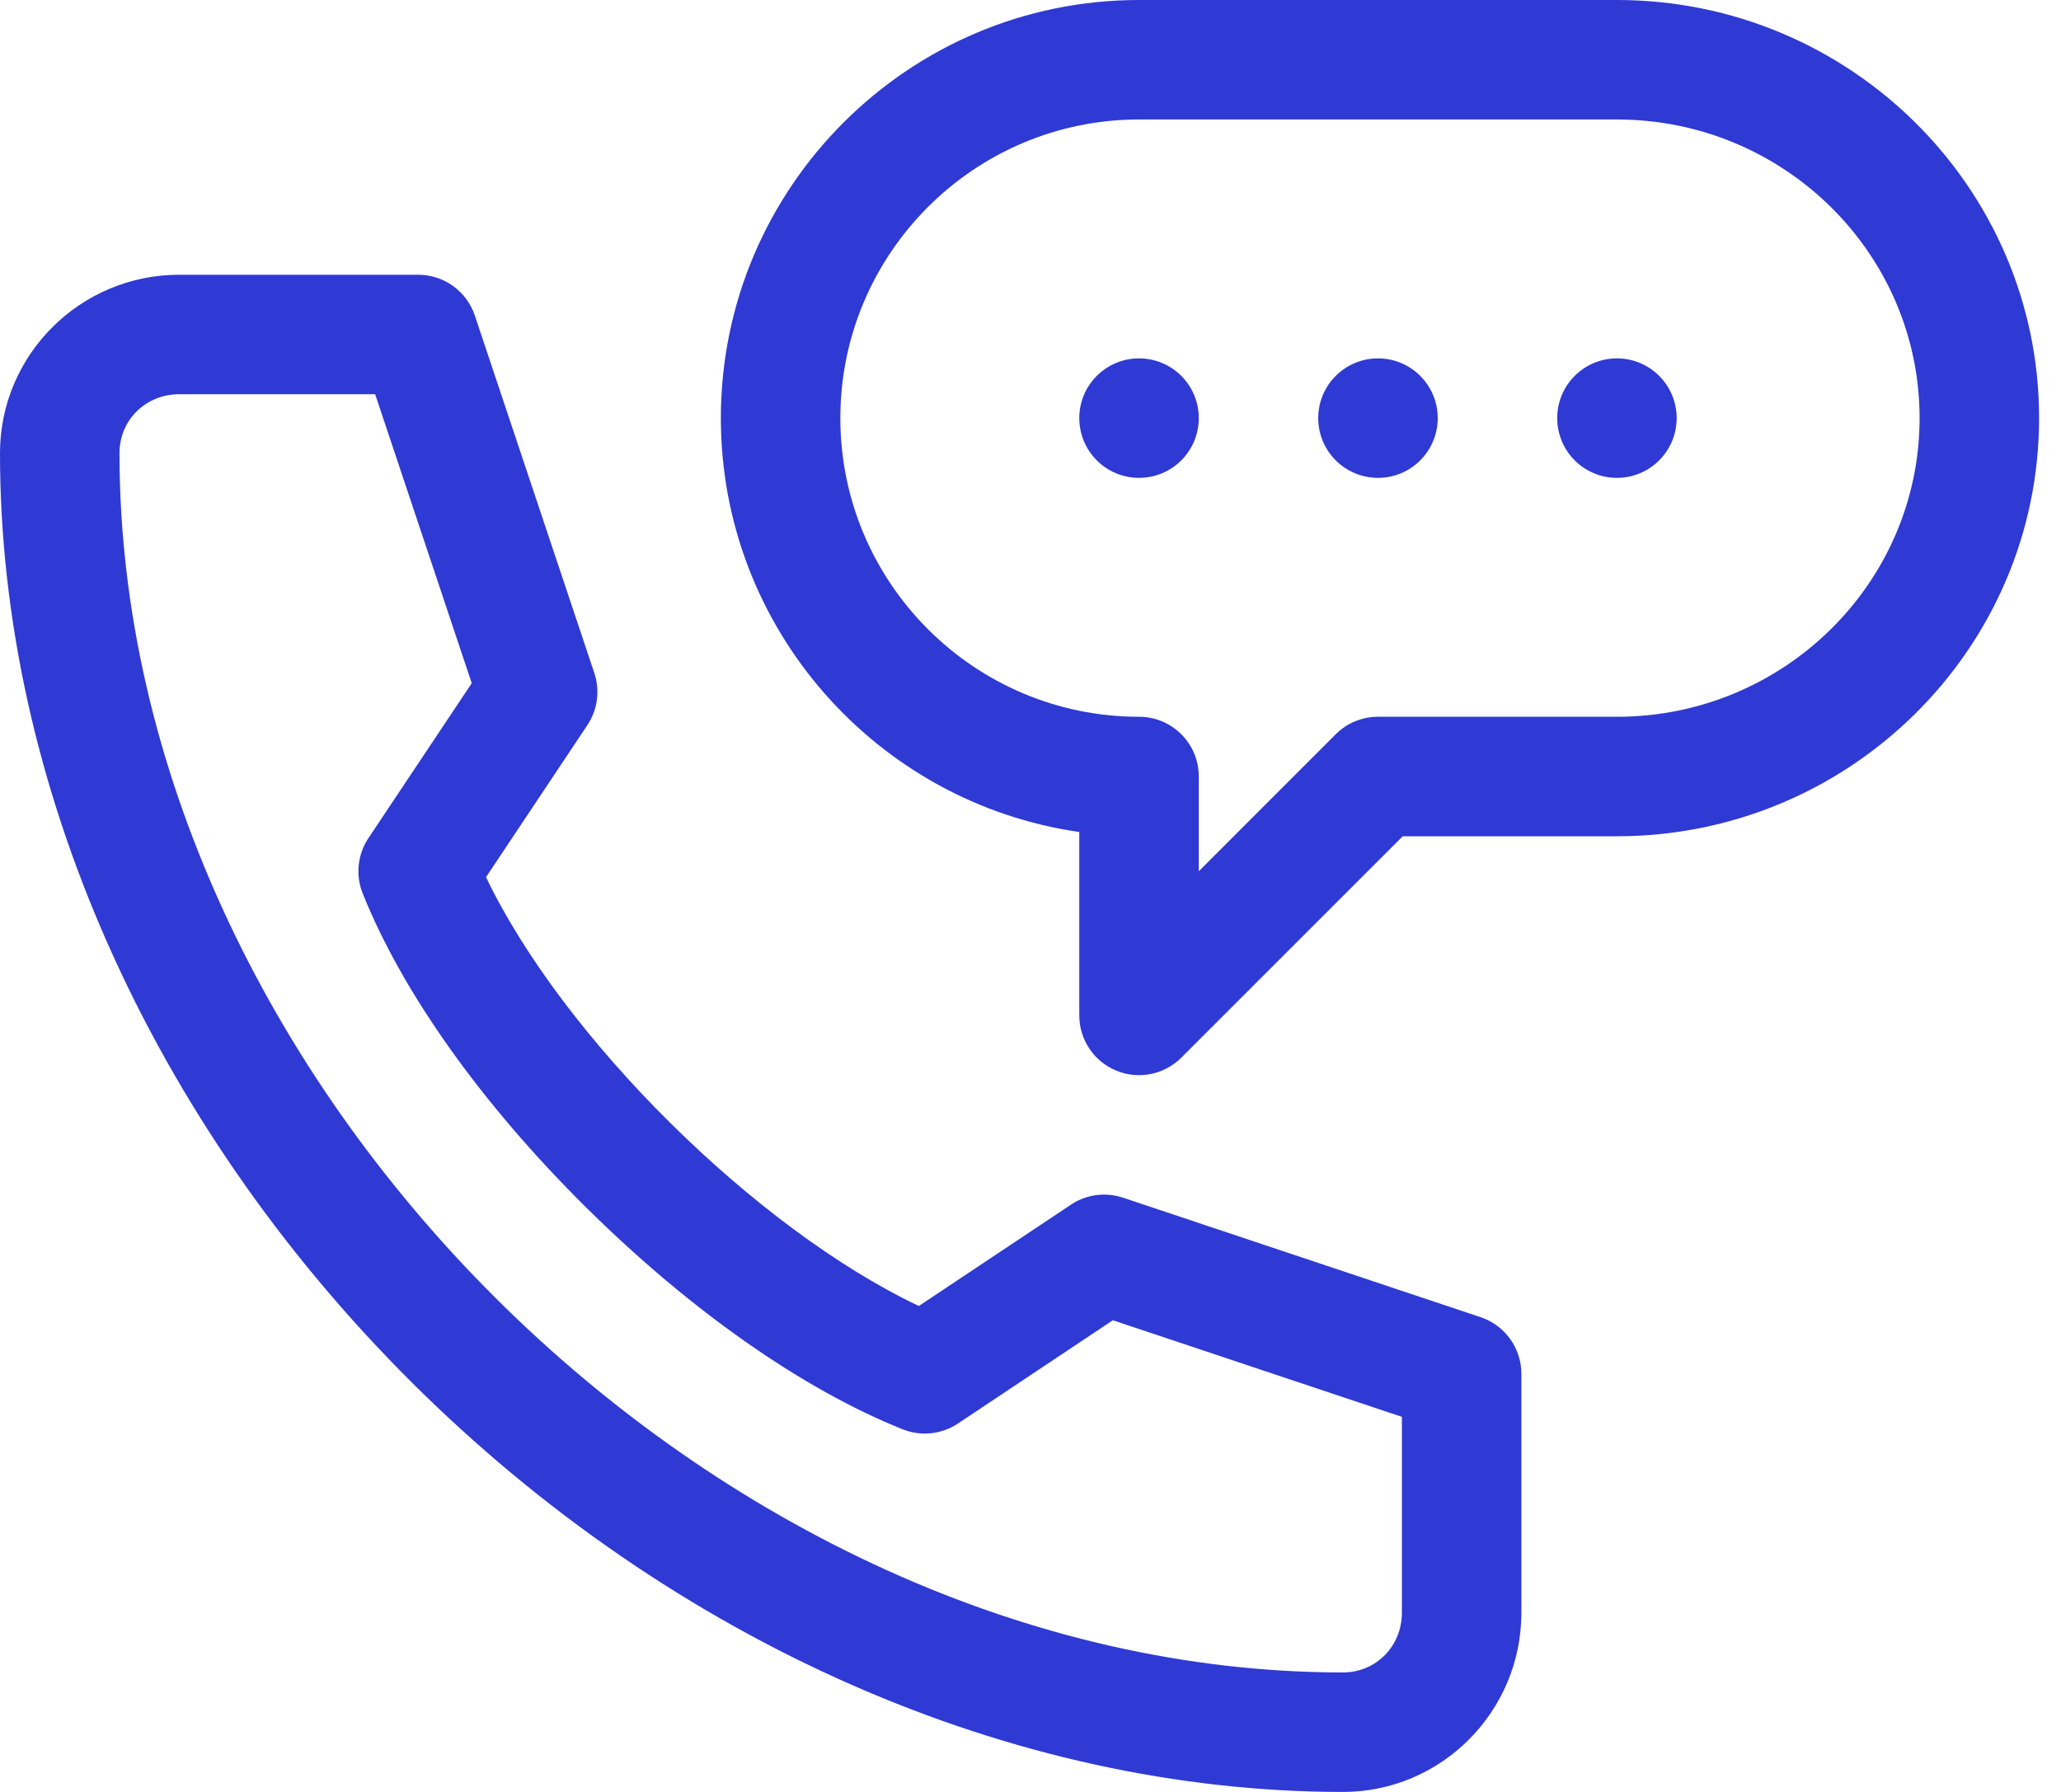
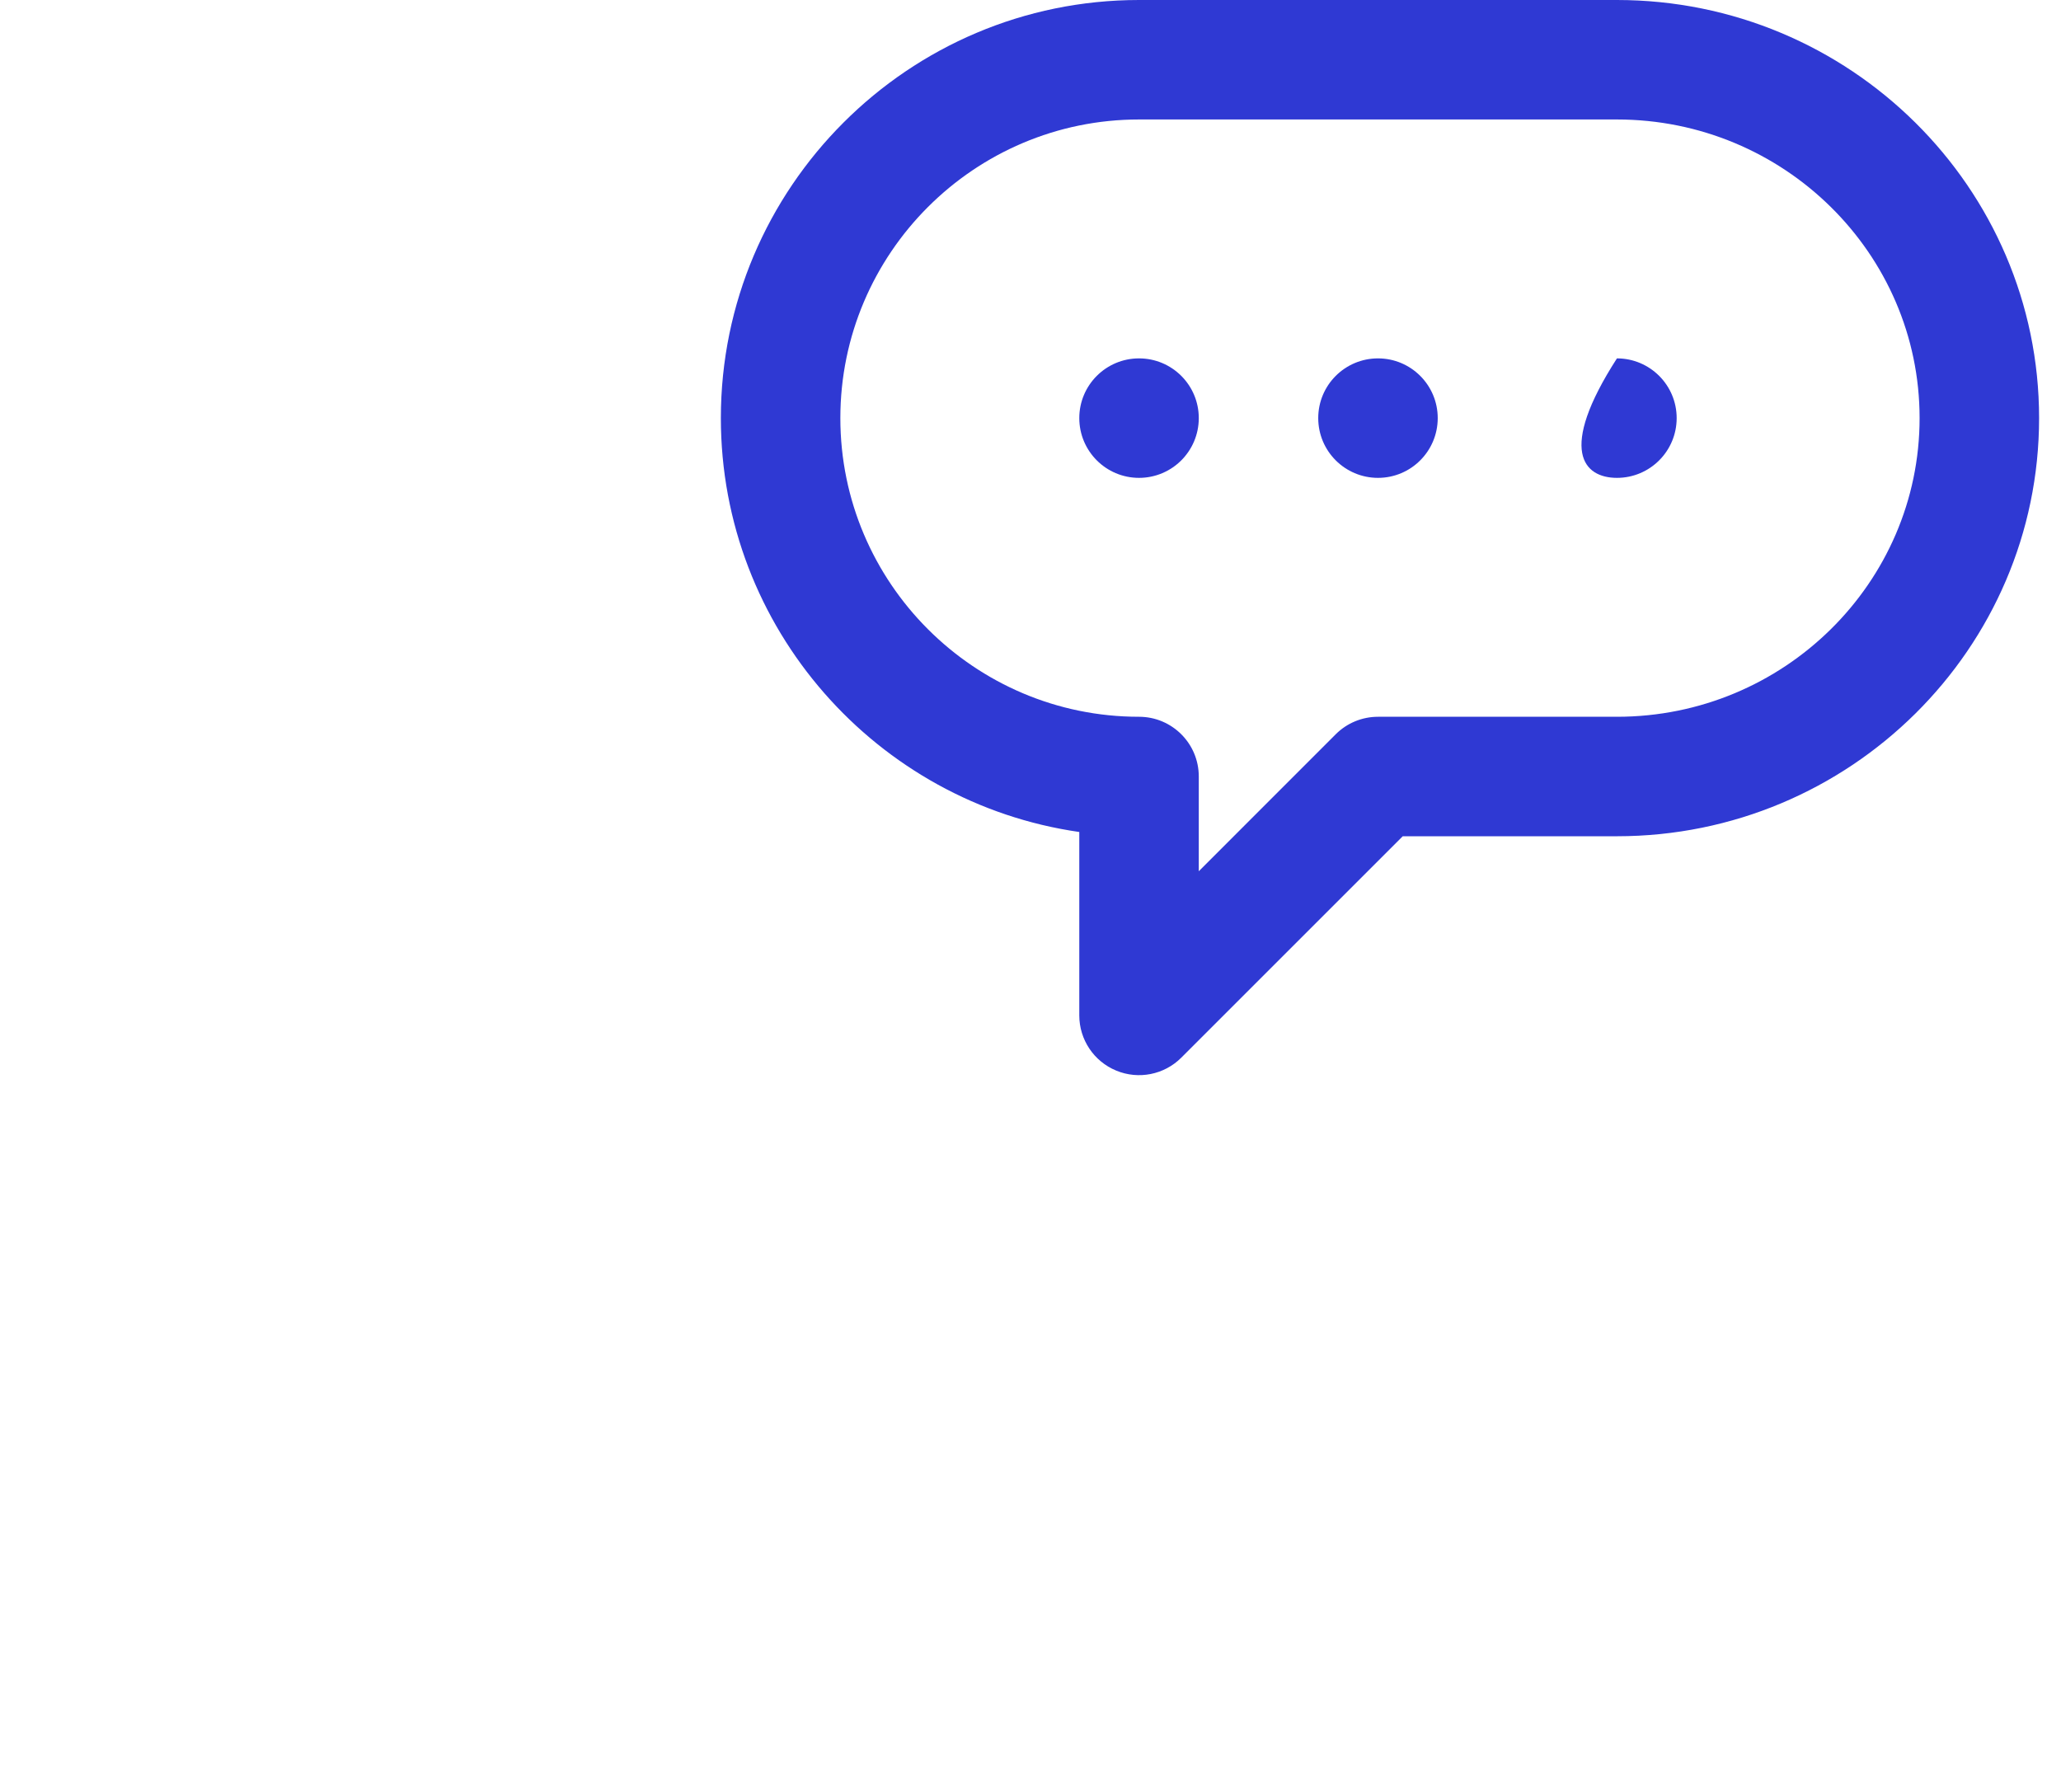
<svg xmlns="http://www.w3.org/2000/svg" width="46" height="40" viewBox="0 0 46 40" fill="none">
  <path d="M25.422 10.667C26.159 10.667 26.756 10.07 26.756 9.333C26.756 8.597 26.159 8 25.422 8C24.686 8 24.089 8.597 24.089 9.333C24.089 10.07 24.686 10.667 25.422 10.667Z" fill="#2F39D3" />
  <path d="M30.756 10.667C31.492 10.667 32.089 10.07 32.089 9.333C32.089 8.597 31.492 8 30.756 8C30.019 8 29.422 8.597 29.422 9.333C29.422 10.07 30.019 10.667 30.756 10.667Z" fill="#2F39D3" />
-   <path d="M36.089 10.667C36.825 10.667 37.422 10.07 37.422 9.333C37.422 8.597 36.825 8 36.089 8C35.352 8 34.756 8.597 34.756 9.333C34.756 10.07 35.352 10.667 36.089 10.667Z" fill="#2F39D3" />
-   <path d="M29.974 40C32.17 40 33.956 38.206 33.956 36V30.667C33.956 30.093 33.589 29.584 33.045 29.402L25.064 26.735C24.673 26.605 24.244 26.662 23.902 26.891L20.508 29.153C16.865 27.425 12.56 23.158 10.848 19.58L13.109 16.187C13.338 15.845 13.395 15.416 13.265 15.025L10.598 7.044C10.416 6.5 9.907 6.133 9.333 6.133H4C1.794 6.133 0 7.919 0 10.114C0 17.481 3.35 25.042 9.19 30.858C15.024 36.668 22.6 40 29.974 40ZM4 8.8H8.373L10.529 15.251L8.224 18.708C7.98 19.073 7.932 19.535 8.095 19.943C8.982 22.16 10.757 24.653 13.092 26.963C15.412 29.258 17.917 31.013 20.146 31.905C20.554 32.068 21.016 32.02 21.381 31.776L24.838 29.471L31.289 31.627V36C31.289 36.748 30.712 37.333 29.974 37.333C15.938 37.333 2.667 24.105 2.667 10.114C2.667 9.377 3.252 8.8 4 8.8Z" fill="#2F39D3" />
+   <path d="M36.089 10.667C36.825 10.667 37.422 10.07 37.422 9.333C37.422 8.597 36.825 8 36.089 8C34.756 10.07 35.352 10.667 36.089 10.667Z" fill="#2F39D3" />
  <path d="M24.912 23.898C25.41 24.105 25.984 23.991 26.365 23.61L31.308 18.667H36.089C41.284 18.667 45.511 14.48 45.511 9.333C45.511 4.187 41.284 0 36.089 0H25.422C20.276 0 16.089 4.187 16.089 9.333C16.089 14.027 19.572 17.923 24.089 18.572V22.667C24.089 23.206 24.414 23.692 24.912 23.898ZM18.756 9.333C18.756 5.657 21.746 2.667 25.422 2.667H36.089C39.814 2.667 42.844 5.657 42.844 9.333C42.844 13.009 39.814 16 36.089 16H30.756C30.402 16 30.063 16.14 29.813 16.39L26.756 19.448V17.333C26.756 16.597 26.159 16 25.422 16C21.746 16 18.756 13.009 18.756 9.333Z" fill="#2F39D3" />
</svg>